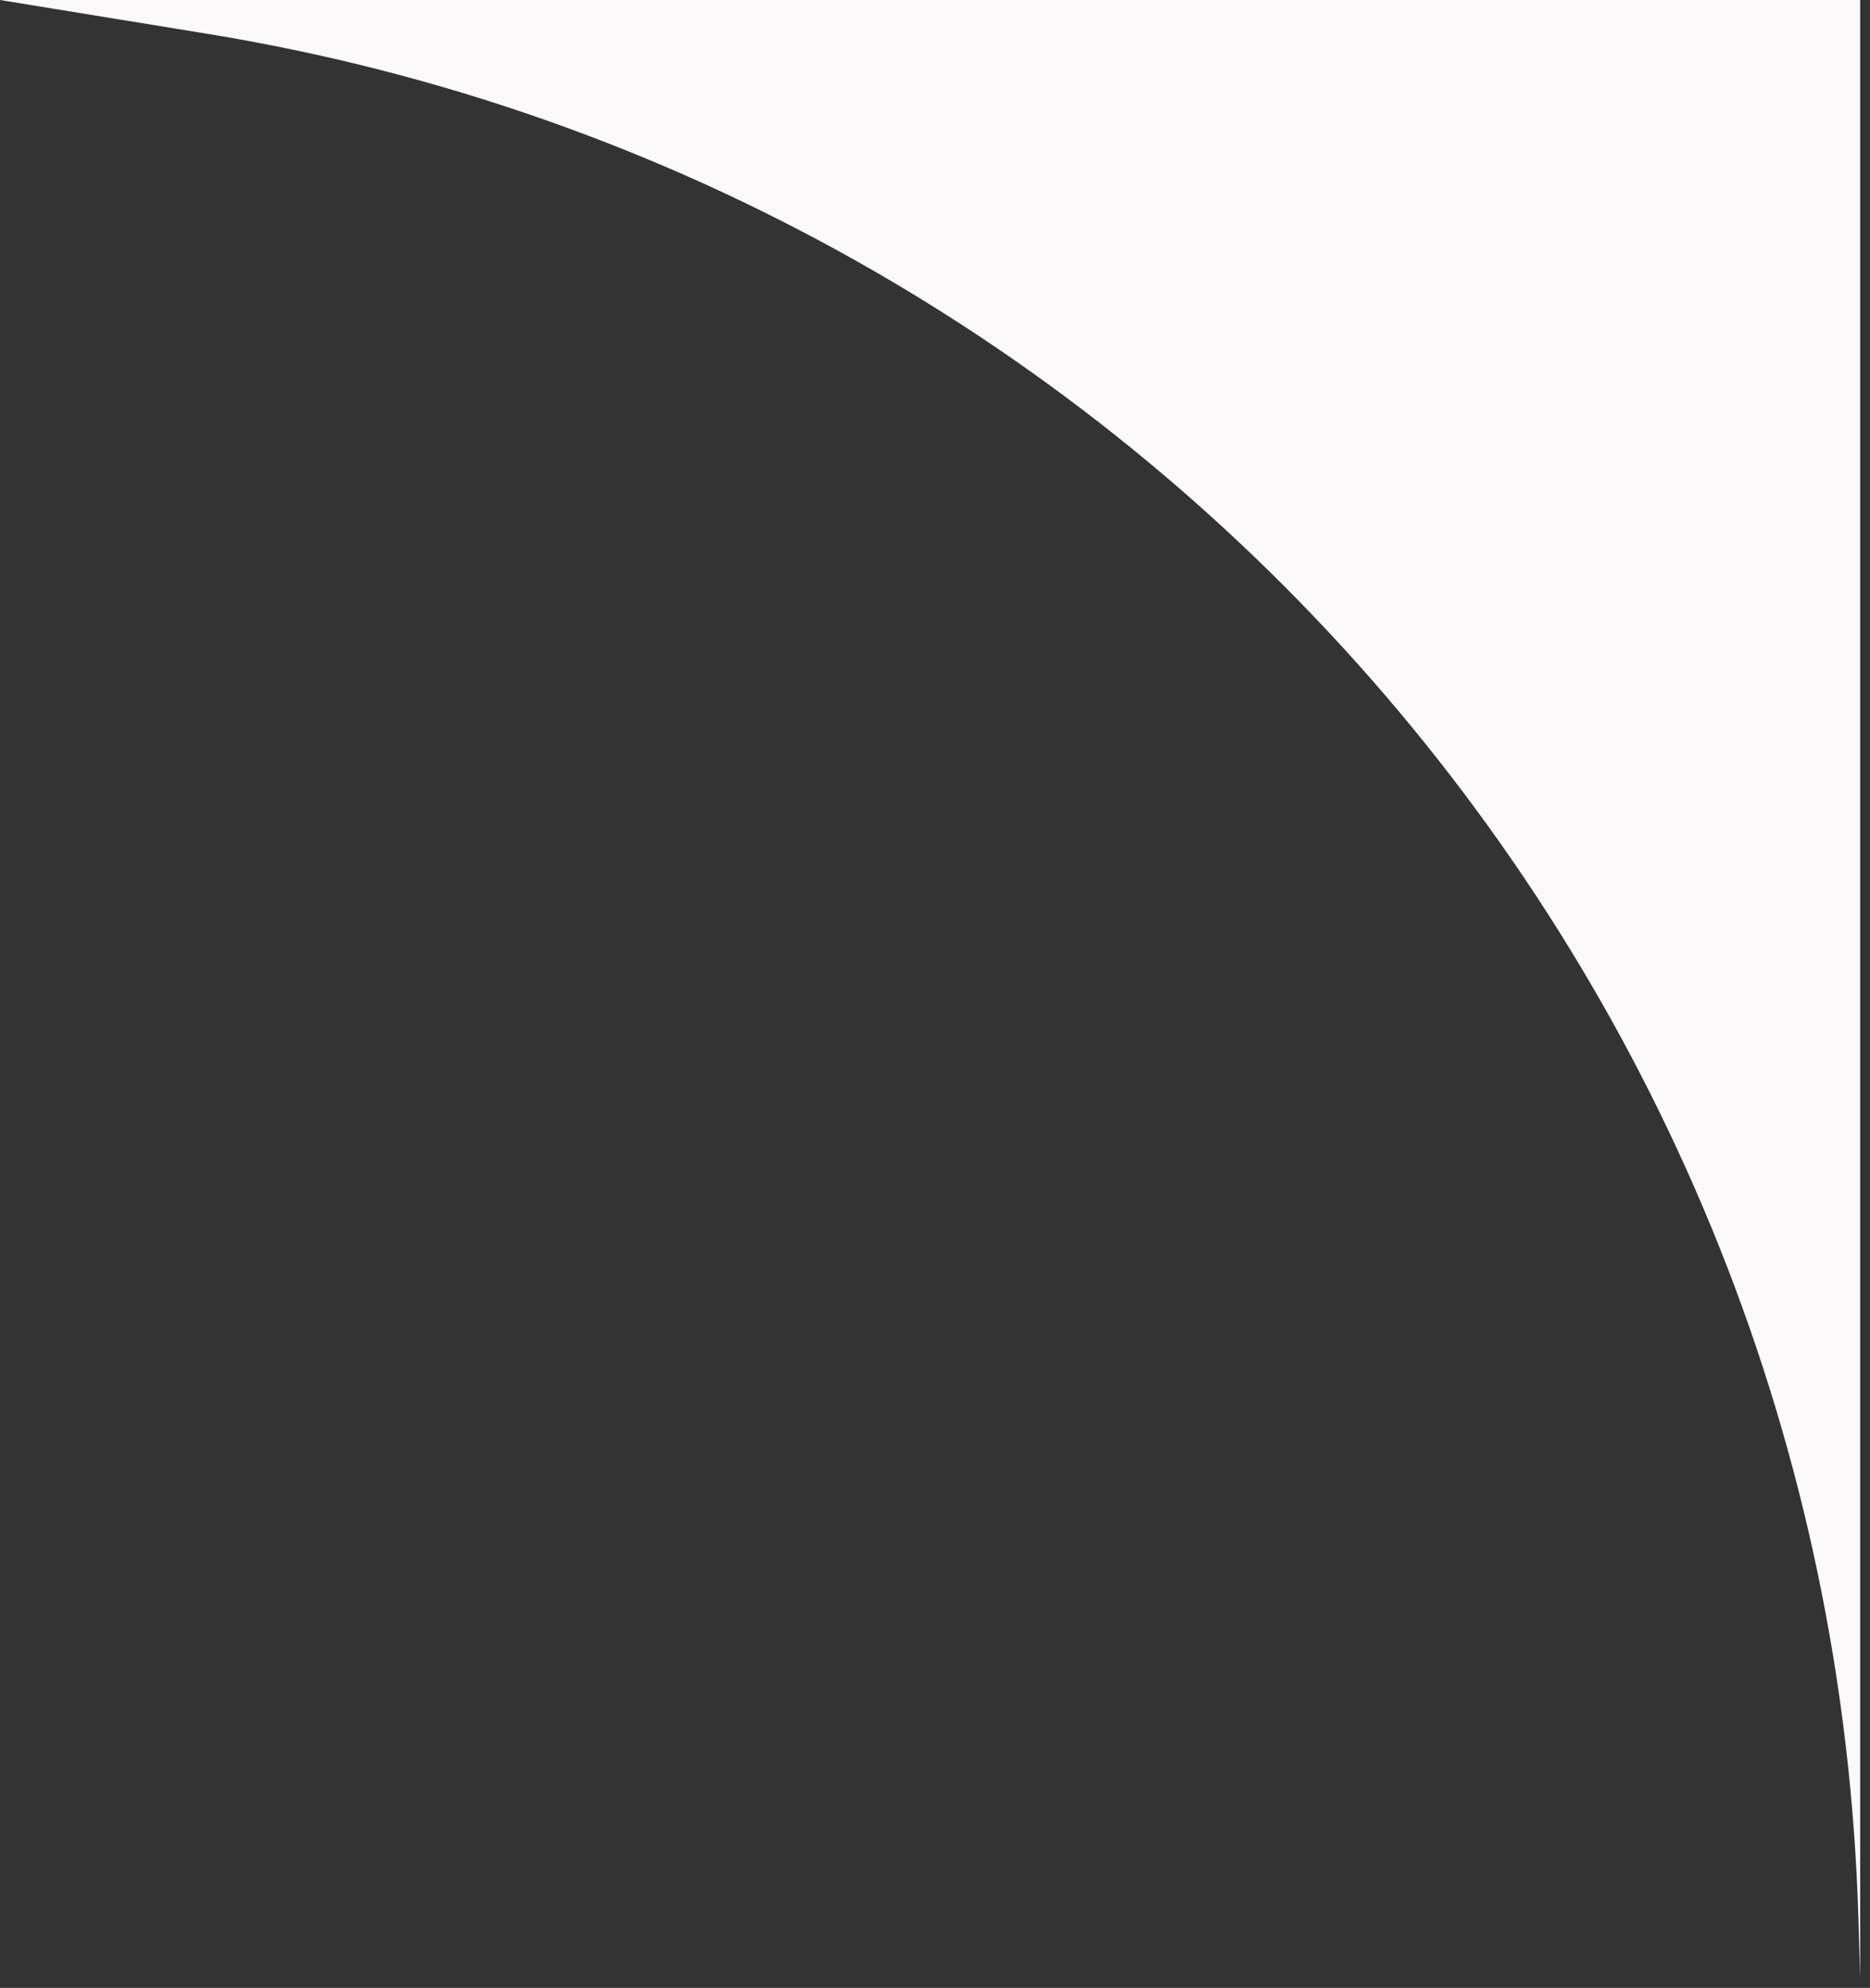
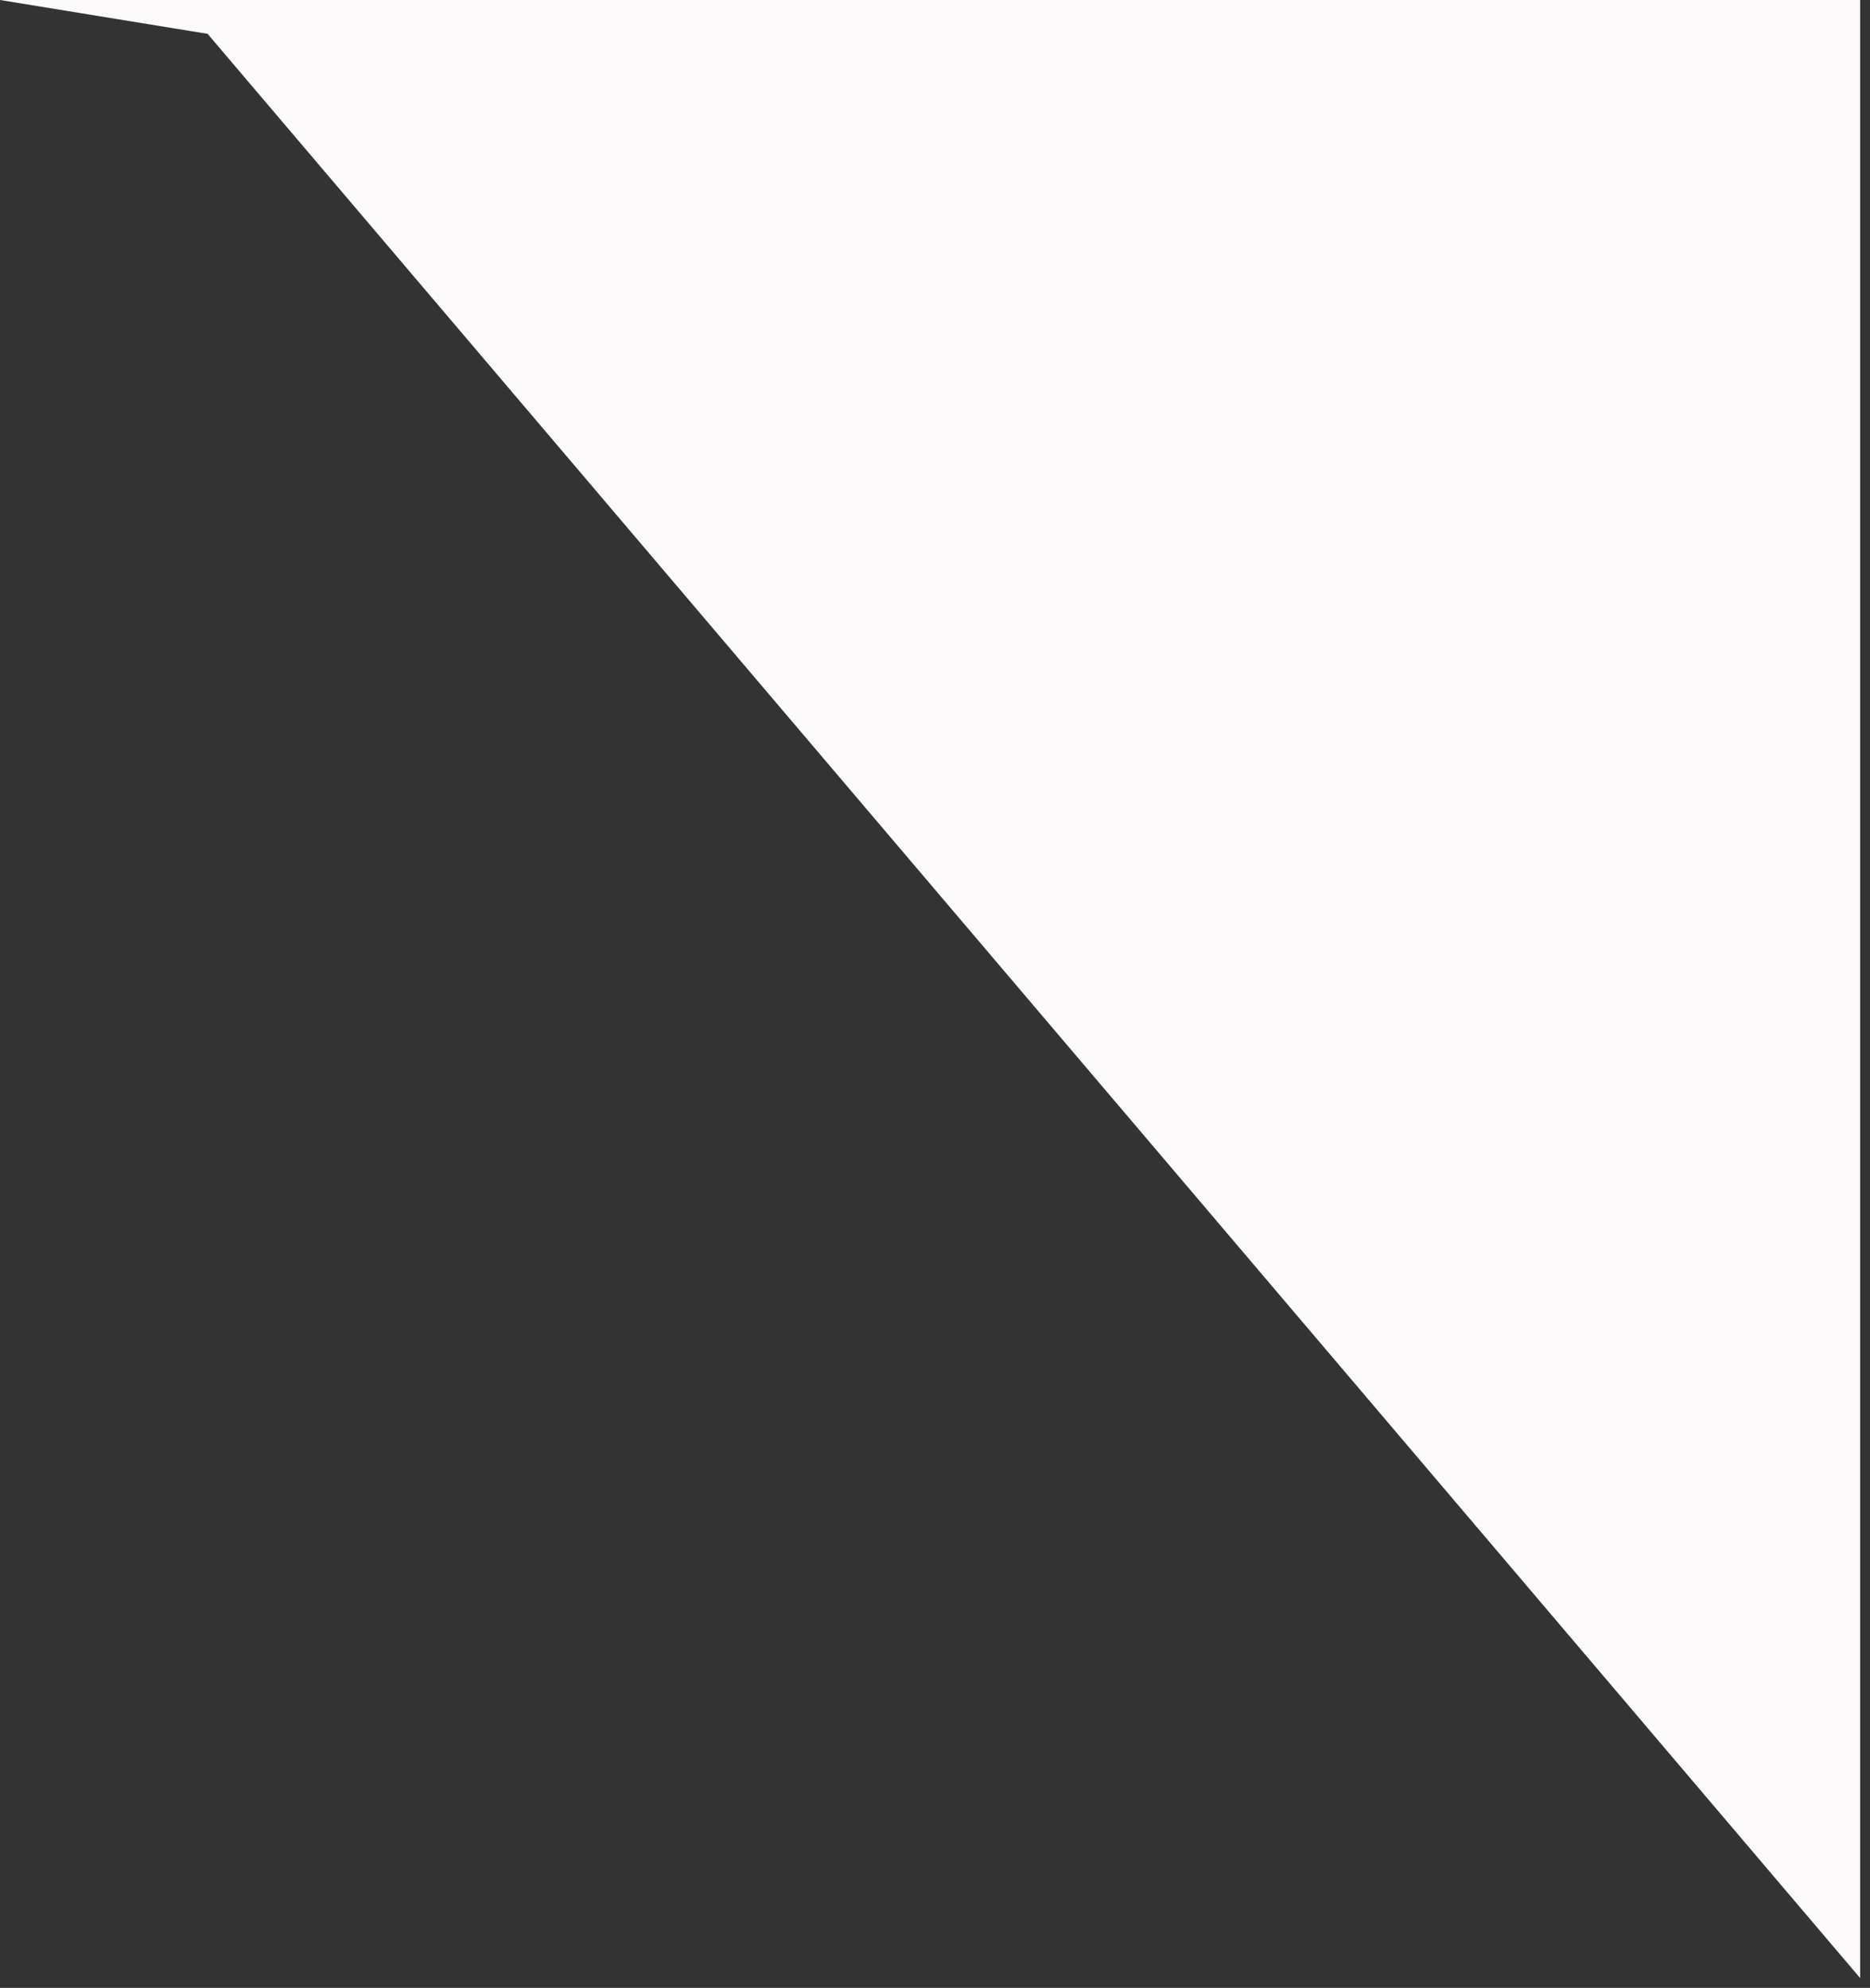
<svg xmlns="http://www.w3.org/2000/svg" width="95" height="101" viewBox="0 0 95 101" fill="none">
  <rect x="0" y="0" width="95" height="101" fill="#333333" stroke="none" />
-   <path d="M94.5 100.5V0H0L10.547 1.72C57.837 9.43 93.012 49.6 94.412 97.494L94.5 100.5Z" fill="#FBF9FA" />
+   <path d="M94.5 100.5V0H0L10.547 1.72L94.5 100.5Z" fill="#FBF9FA" />
</svg>